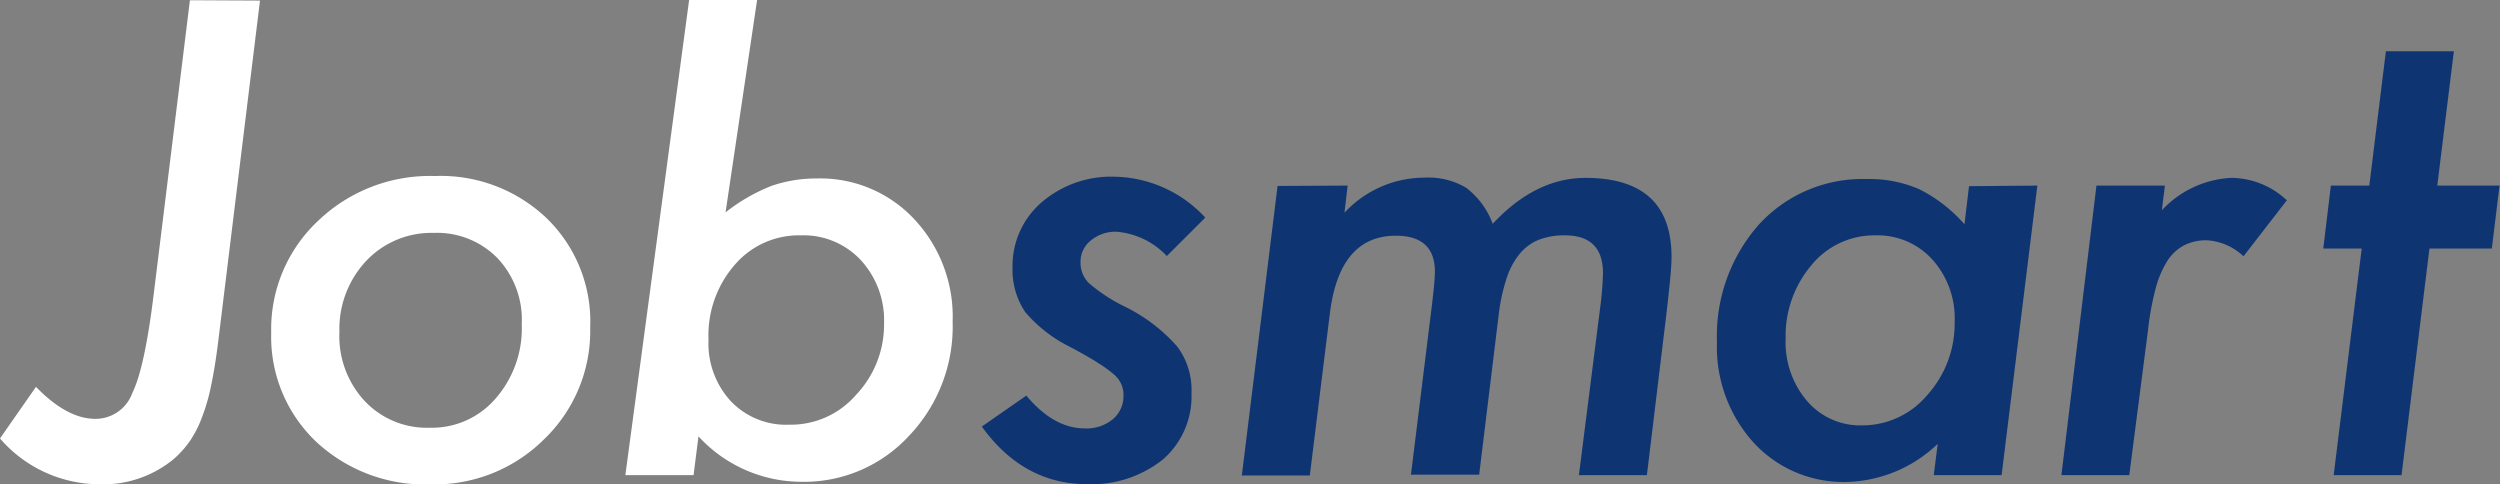
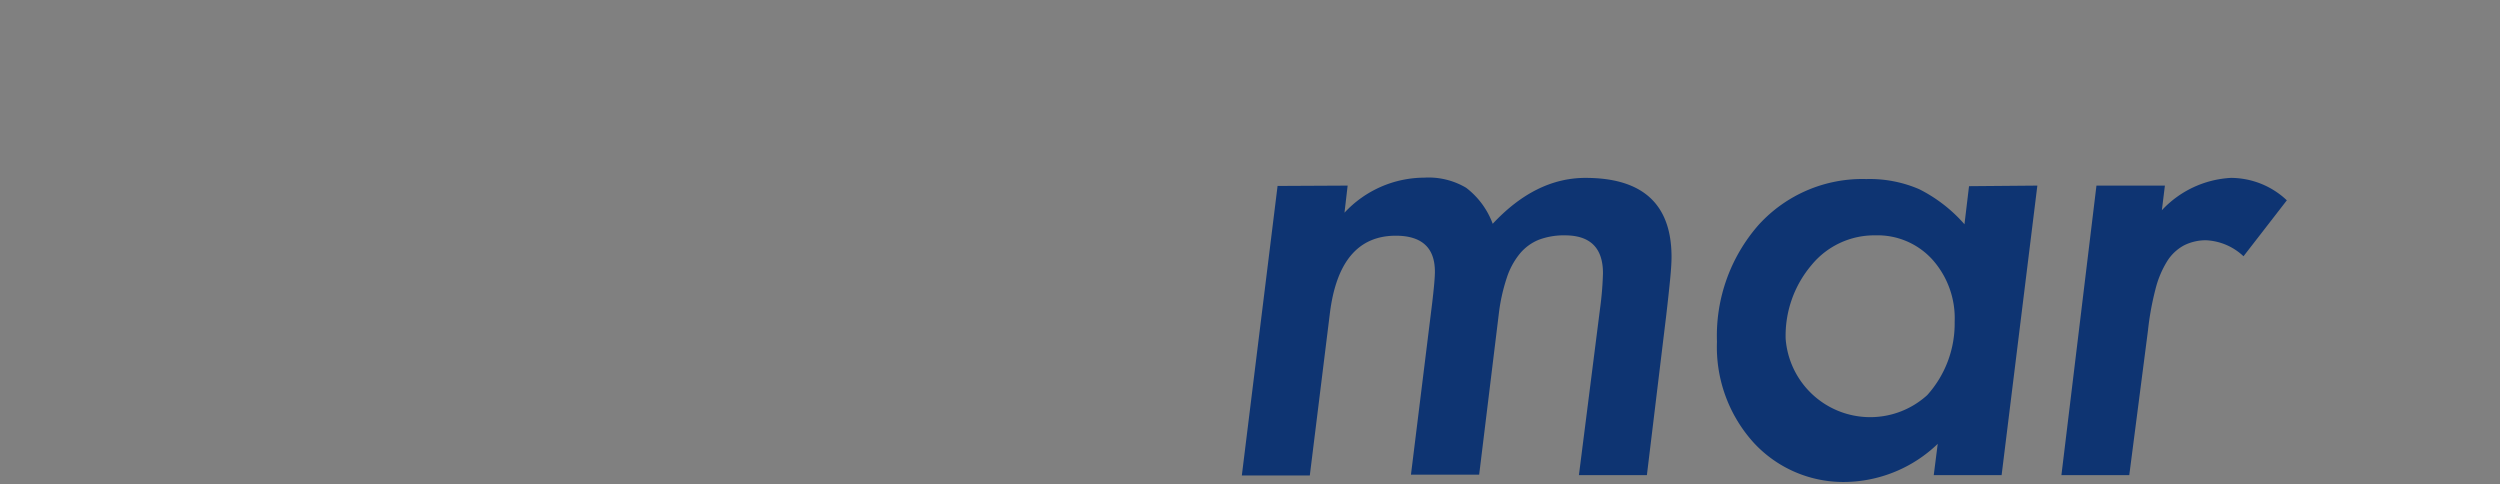
<svg xmlns="http://www.w3.org/2000/svg" viewBox="0 0 214.04 41.47">
  <rect x="0" y="0" width="214.04" height="41.47" fill="#808080" stroke="none" />
  <defs>
    <style>.cls-1{fill:#fff;}.cls-2{fill:#0e3472;}</style>
  </defs>
  <g id="レイヤー_2" data-name="レイヤー 2">
    <g id="TOP">
      <g id="header">
-         <path class="cls-1" d="M22.26.05,18.68,29.26c-.17,1.38-.37,2.61-.59,3.68a16.66,16.66,0,0,1-.78,2.74,9.54,9.54,0,0,1-1,2,8.38,8.38,0,0,1-1.46,1.64,9.48,9.48,0,0,1-6.42,2.14A11.28,11.28,0,0,1,0,37.54l3.08-4.42C4.9,35,6.6,35.86,8.16,35.86a3.35,3.35,0,0,0,3.18-2.24c.7-1.42,1.32-4.28,1.84-8.6l3.08-25Z" />
-         <path class="cls-1" d="M50.53,28.05a12.84,12.84,0,0,1-3.94,9.55,13.27,13.27,0,0,1-9.69,3.87,13.65,13.65,0,0,1-9.84-3.66,12.37,12.37,0,0,1-3.84-9.32,12.7,12.7,0,0,1,4-9.57,13.84,13.84,0,0,1,10-3.85,13.14,13.14,0,0,1,9.61,3.64A12.32,12.32,0,0,1,50.53,28.05Zm-5.86-.29a7.67,7.67,0,0,0-2.08-5.66,7.22,7.22,0,0,0-5.45-2.16,7.67,7.67,0,0,0-5.79,2.4,8.51,8.51,0,0,0-2.29,6.07,8.15,8.15,0,0,0,2.16,5.92,7.31,7.31,0,0,0,5.58,2.29,7.18,7.18,0,0,0,5.63-2.5A9.11,9.11,0,0,0,44.67,27.76Z" />
-         <path class="cls-1" d="M64.82,0l-2.7,18.18a15.44,15.44,0,0,1,4-2.29,11.75,11.75,0,0,1,3.81-.61,11,11,0,0,1,8.34,3.48,12.19,12.19,0,0,1,3.29,8.79,13.54,13.54,0,0,1-3.73,9.76,12.21,12.21,0,0,1-9.19,3.94,12,12,0,0,1-8.84-3.89l-.42,3.32H53.54L59,0ZM75.69,27.68a7.62,7.62,0,0,0-2-5.42,6.7,6.7,0,0,0-5.13-2.11,7.22,7.22,0,0,0-5.66,2.53,9.17,9.17,0,0,0-2.24,6.39,7.3,7.3,0,0,0,1.92,5.29,6.53,6.53,0,0,0,5,2,7.39,7.39,0,0,0,5.71-2.55A8.75,8.75,0,0,0,75.69,27.68Z" />
-         <path class="cls-2" d="M103.19,18.63,99.9,21.92a6.68,6.68,0,0,0-4.29-2.08,3.31,3.31,0,0,0-2.22.75,2.32,2.32,0,0,0-.88,1.85,2.44,2.44,0,0,0,.74,1.82,14.32,14.32,0,0,0,3.07,2,14.47,14.47,0,0,1,4.48,3.42,6.24,6.24,0,0,1,1.21,4,7.14,7.14,0,0,1-2.45,5.66,9.77,9.77,0,0,1-6.5,2.11q-5.44,0-9-4.93l3.81-2.65q2.34,2.8,5,2.81a3.54,3.54,0,0,0,2.41-.79,2.6,2.6,0,0,0,.91-2,2.29,2.29,0,0,0-.77-1.79,10.26,10.26,0,0,0-1.29-.95c-.61-.4-1.44-.88-2.5-1.44a12.1,12.1,0,0,1-3.86-3,6.47,6.47,0,0,1-1.08-3.79,7.17,7.17,0,0,1,2.47-5.58,9.11,9.11,0,0,1,6.29-2.21A10.81,10.81,0,0,1,103.19,18.63Z" />
        <path class="cls-2" d="M115.38,15.89l-.27,2.32a9.36,9.36,0,0,1,6.82-3,6.3,6.3,0,0,1,3.6.87,6.87,6.87,0,0,1,2.27,3.08q3.67-3.93,7.94-3.93,7.37,0,7.37,6.77,0,.68-.12,1.92c-.08.82-.19,1.84-.33,3.05L141,40.68h-5.82L137,26.34a27.72,27.72,0,0,0,.24-2.95q0-3.24-3.26-3.24a6.07,6.07,0,0,0-2.24.38,4.12,4.12,0,0,0-1.62,1.19A6.37,6.37,0,0,0,129,23.8a15.51,15.51,0,0,0-.67,3l-1.69,13.84H120.8L122.61,26c.16-1.34.24-2.25.24-2.74q0-3.07-3.34-3.08-4.85,0-5.66,6.71l-1.71,13.82h-5.82l3.06-24.79Z" />
-         <path class="cls-2" d="M174.43,15.89l-3.06,24.79h-5.81L165.9,38a11.66,11.66,0,0,1-7.74,3.26,10.44,10.44,0,0,1-8-3.34A12.19,12.19,0,0,1,147,29.26a14.38,14.38,0,0,1,3.56-10,12,12,0,0,1,9.23-3.93,10.7,10.7,0,0,1,4.53.87,12.77,12.77,0,0,1,3.87,3l.39-3.26Zm-7.08,11.68a7.54,7.54,0,0,0-1.9-5.34,6.33,6.33,0,0,0-4.89-2.08,6.94,6.94,0,0,0-5.47,2.55A9.35,9.35,0,0,0,152.88,29a7.72,7.72,0,0,0,1.84,5.34,6,6,0,0,0,4.73,2.08A7.26,7.26,0,0,0,165,33.83,9.15,9.15,0,0,0,167.35,27.57Z" />
+         <path class="cls-2" d="M174.43,15.89l-3.06,24.79h-5.81L165.9,38a11.66,11.66,0,0,1-7.74,3.26,10.44,10.44,0,0,1-8-3.34A12.19,12.19,0,0,1,147,29.26a14.38,14.38,0,0,1,3.56-10,12,12,0,0,1,9.23-3.93,10.7,10.7,0,0,1,4.53.87,12.77,12.77,0,0,1,3.87,3l.39-3.26Zm-7.08,11.68a7.54,7.54,0,0,0-1.9-5.34,6.33,6.33,0,0,0-4.89-2.08,6.94,6.94,0,0,0-5.47,2.55A9.35,9.35,0,0,0,152.88,29A7.26,7.26,0,0,0,165,33.83,9.15,9.15,0,0,0,167.35,27.57Z" />
        <path class="cls-2" d="M185.35,15.89,185.09,18A8.72,8.72,0,0,1,191,15.23a7,7,0,0,1,4.79,1.92l-3.71,4.79a5,5,0,0,0-3.21-1.37A4.18,4.18,0,0,0,187,21a3.87,3.87,0,0,0-1.46,1.37,8.4,8.4,0,0,0-1,2.4,24.27,24.27,0,0,0-.64,3.53L182.3,40.68h-5.81l3-24.79Z" />
-         <path class="cls-2" d="M208,21.28l-2.39,19.4H199.8l2.4-19.4h-3.29l.65-5.39h3.29l1.42-11.5h5.82l-1.42,11.5H214l-.66,5.39Z" />
      </g>
    </g>
  </g>
</svg>